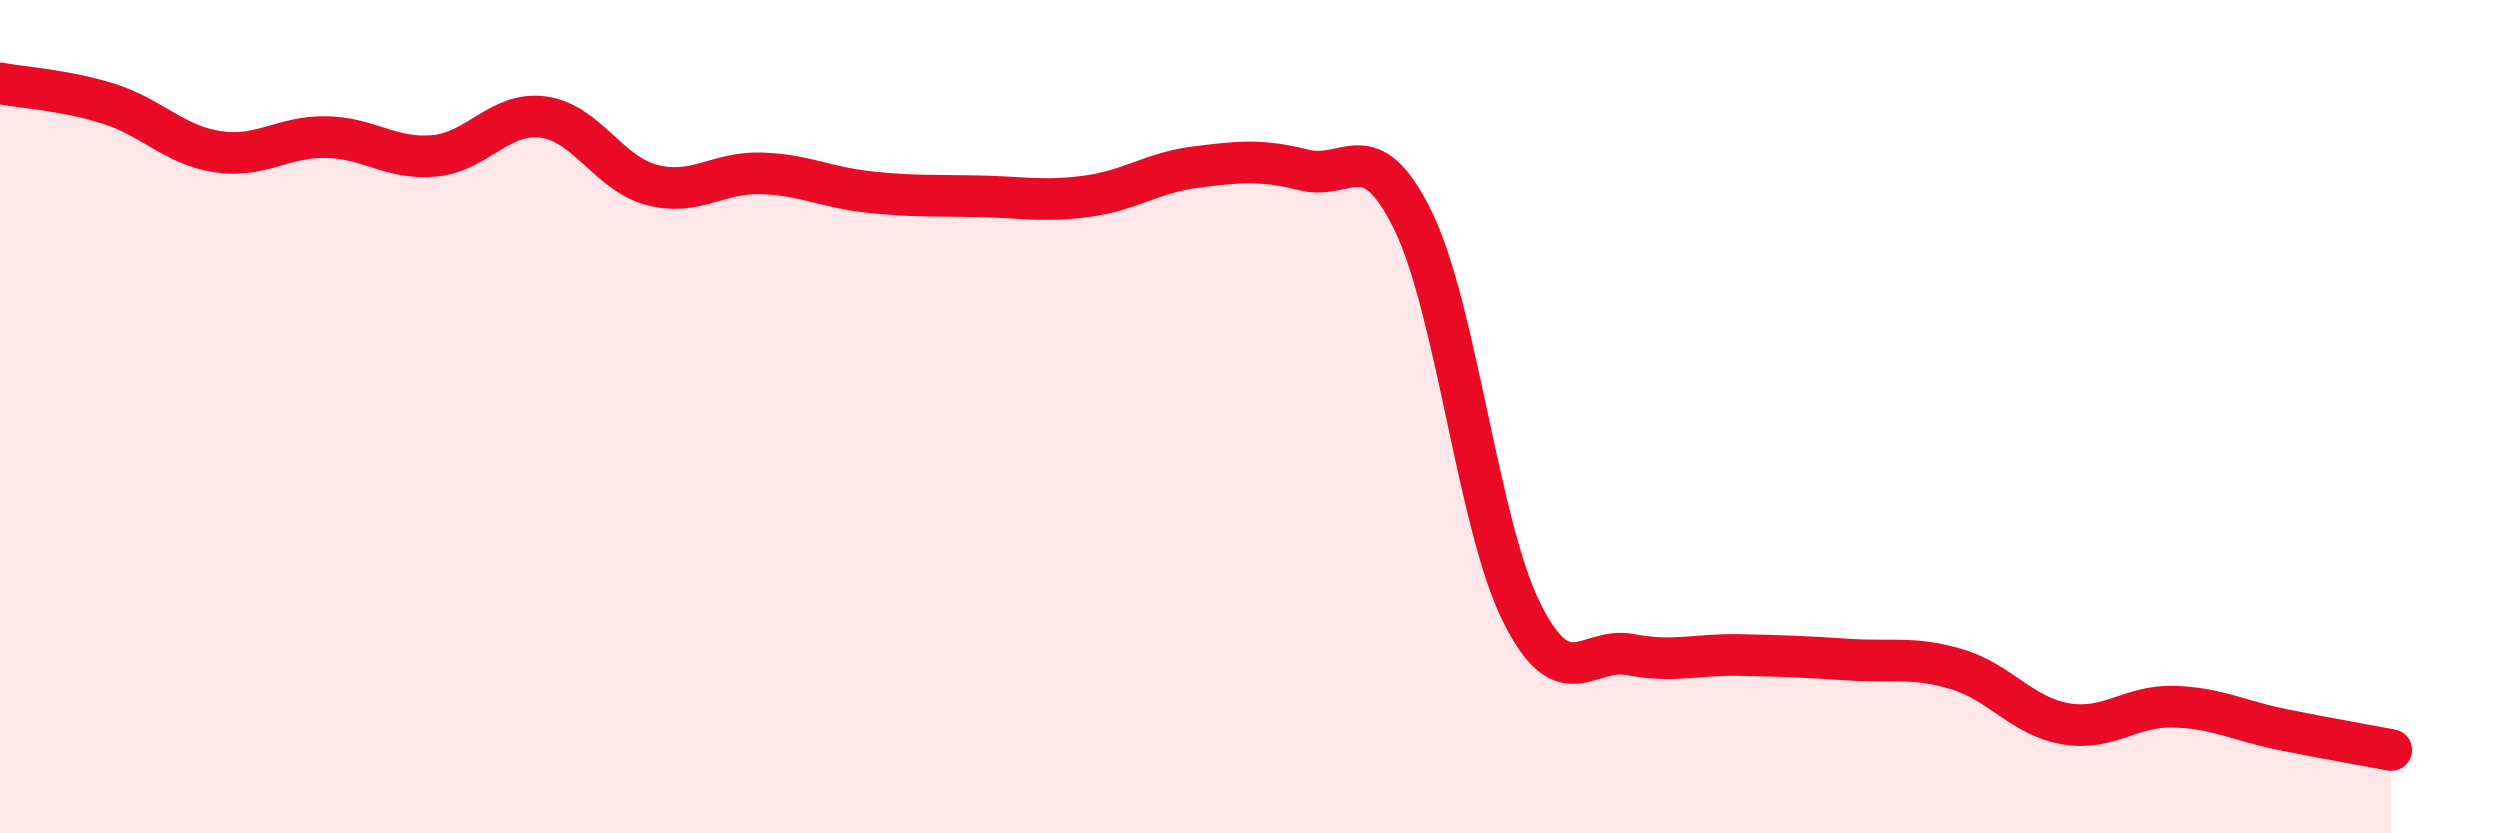
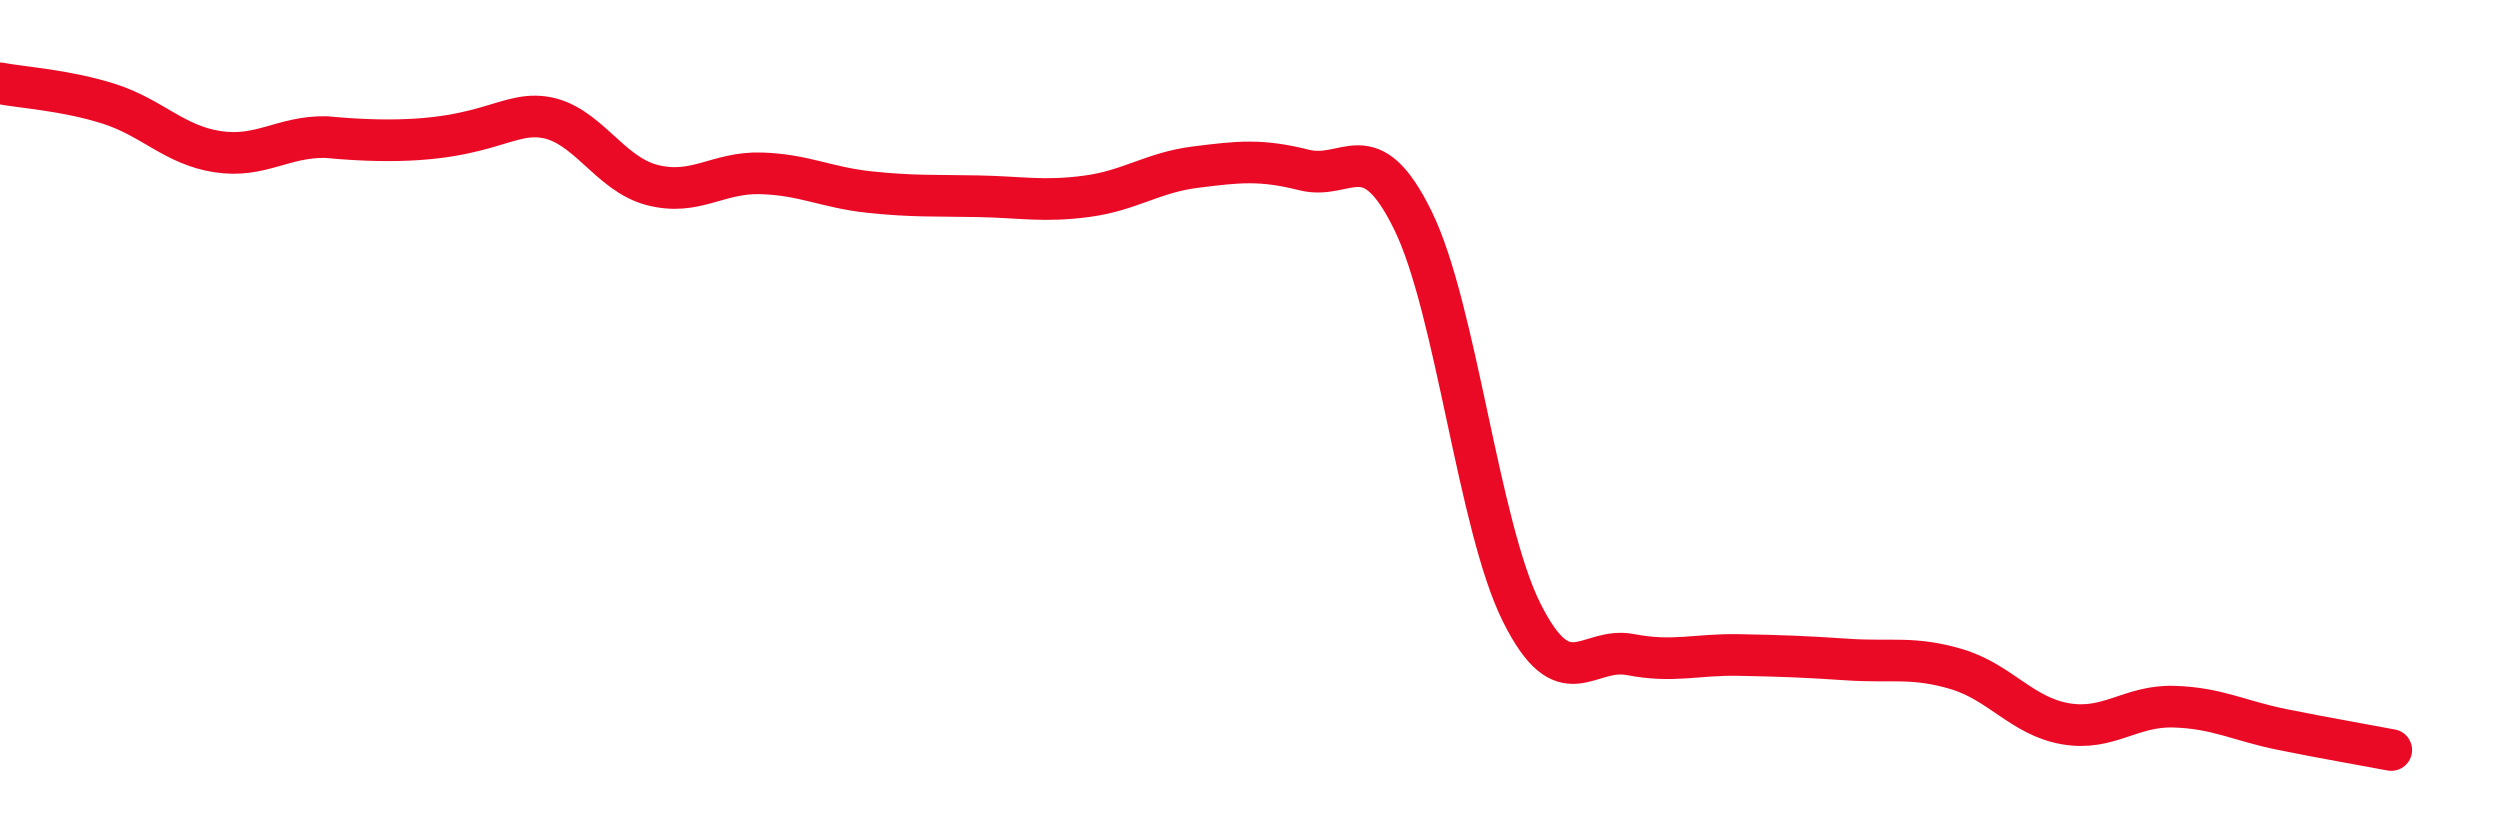
<svg xmlns="http://www.w3.org/2000/svg" width="60" height="20" viewBox="0 0 60 20">
-   <path d="M 0,2 C 0.52,2.1 1.57,2.16 2.61,2.49 C 3.65,2.82 4.18,3.48 5.22,3.64 C 6.26,3.8 6.79,3.27 7.83,3.29 C 8.87,3.31 9.39,3.84 10.43,3.74 C 11.47,3.64 12,2.67 13.04,2.81 C 14.08,2.95 14.61,4.17 15.65,4.44 C 16.69,4.71 17.22,4.13 18.26,4.16 C 19.3,4.19 19.83,4.5 20.87,4.61 C 21.91,4.72 22.44,4.69 23.48,4.71 C 24.52,4.73 25.05,4.85 26.09,4.71 C 27.13,4.57 27.66,4.14 28.7,4.01 C 29.74,3.88 30.26,3.82 31.3,4.08 C 32.34,4.34 32.87,3.17 33.91,5.29 C 34.95,7.41 35.48,12.62 36.52,14.7 C 37.56,16.78 38.09,15.51 39.13,15.71 C 40.17,15.91 40.7,15.7 41.74,15.72 C 42.78,15.74 43.31,15.76 44.35,15.83 C 45.39,15.9 45.92,15.75 46.96,16.06 C 48,16.37 48.53,17.19 49.57,17.37 C 50.61,17.55 51.13,16.93 52.17,16.96 C 53.21,16.99 53.74,17.3 54.78,17.51 C 55.82,17.72 56.87,17.9 57.39,18L57.39 20L0 20Z" fill="#EB0A25" opacity="0.1" stroke-linecap="round" stroke-linejoin="round" />
-   <path d="M 0,2 C 0.52,2.1 1.57,2.16 2.61,2.49 C 3.65,2.82 4.18,3.48 5.22,3.64 C 6.26,3.8 6.79,3.27 7.83,3.29 C 8.87,3.31 9.39,3.84 10.43,3.74 C 11.47,3.64 12,2.67 13.04,2.81 C 14.08,2.95 14.61,4.17 15.65,4.44 C 16.69,4.71 17.22,4.13 18.26,4.16 C 19.3,4.19 19.83,4.5 20.87,4.61 C 21.91,4.72 22.44,4.69 23.48,4.71 C 24.52,4.73 25.05,4.85 26.09,4.71 C 27.13,4.57 27.66,4.14 28.7,4.01 C 29.74,3.88 30.26,3.82 31.3,4.08 C 32.34,4.34 32.87,3.17 33.91,5.29 C 34.95,7.41 35.48,12.62 36.52,14.7 C 37.56,16.78 38.09,15.51 39.13,15.71 C 40.17,15.91 40.7,15.7 41.74,15.72 C 42.78,15.74 43.31,15.76 44.35,15.83 C 45.39,15.9 45.92,15.75 46.96,16.06 C 48,16.37 48.53,17.19 49.57,17.37 C 50.61,17.55 51.13,16.93 52.17,16.96 C 53.21,16.99 53.74,17.3 54.78,17.51 C 55.82,17.72 56.87,17.9 57.39,18" stroke="#EB0A25" stroke-width="1" fill="none" stroke-linecap="round" stroke-linejoin="round" />
+   <path d="M 0,2 C 0.52,2.1 1.57,2.16 2.61,2.49 C 3.65,2.82 4.18,3.48 5.22,3.64 C 6.26,3.8 6.79,3.27 7.83,3.29 C 11.47,3.64 12,2.67 13.04,2.81 C 14.08,2.95 14.61,4.17 15.65,4.44 C 16.69,4.71 17.22,4.13 18.26,4.16 C 19.3,4.19 19.83,4.5 20.87,4.61 C 21.91,4.72 22.44,4.69 23.48,4.71 C 24.52,4.73 25.05,4.85 26.09,4.71 C 27.13,4.57 27.66,4.14 28.7,4.01 C 29.74,3.88 30.26,3.82 31.3,4.08 C 32.34,4.34 32.87,3.17 33.91,5.29 C 34.95,7.41 35.48,12.62 36.52,14.7 C 37.56,16.78 38.09,15.51 39.13,15.71 C 40.17,15.91 40.7,15.7 41.74,15.72 C 42.78,15.74 43.31,15.76 44.35,15.83 C 45.39,15.9 45.92,15.75 46.96,16.06 C 48,16.37 48.53,17.19 49.57,17.37 C 50.61,17.55 51.13,16.93 52.17,16.96 C 53.21,16.99 53.74,17.3 54.78,17.51 C 55.82,17.72 56.87,17.9 57.39,18" stroke="#EB0A25" stroke-width="1" fill="none" stroke-linecap="round" stroke-linejoin="round" />
</svg>